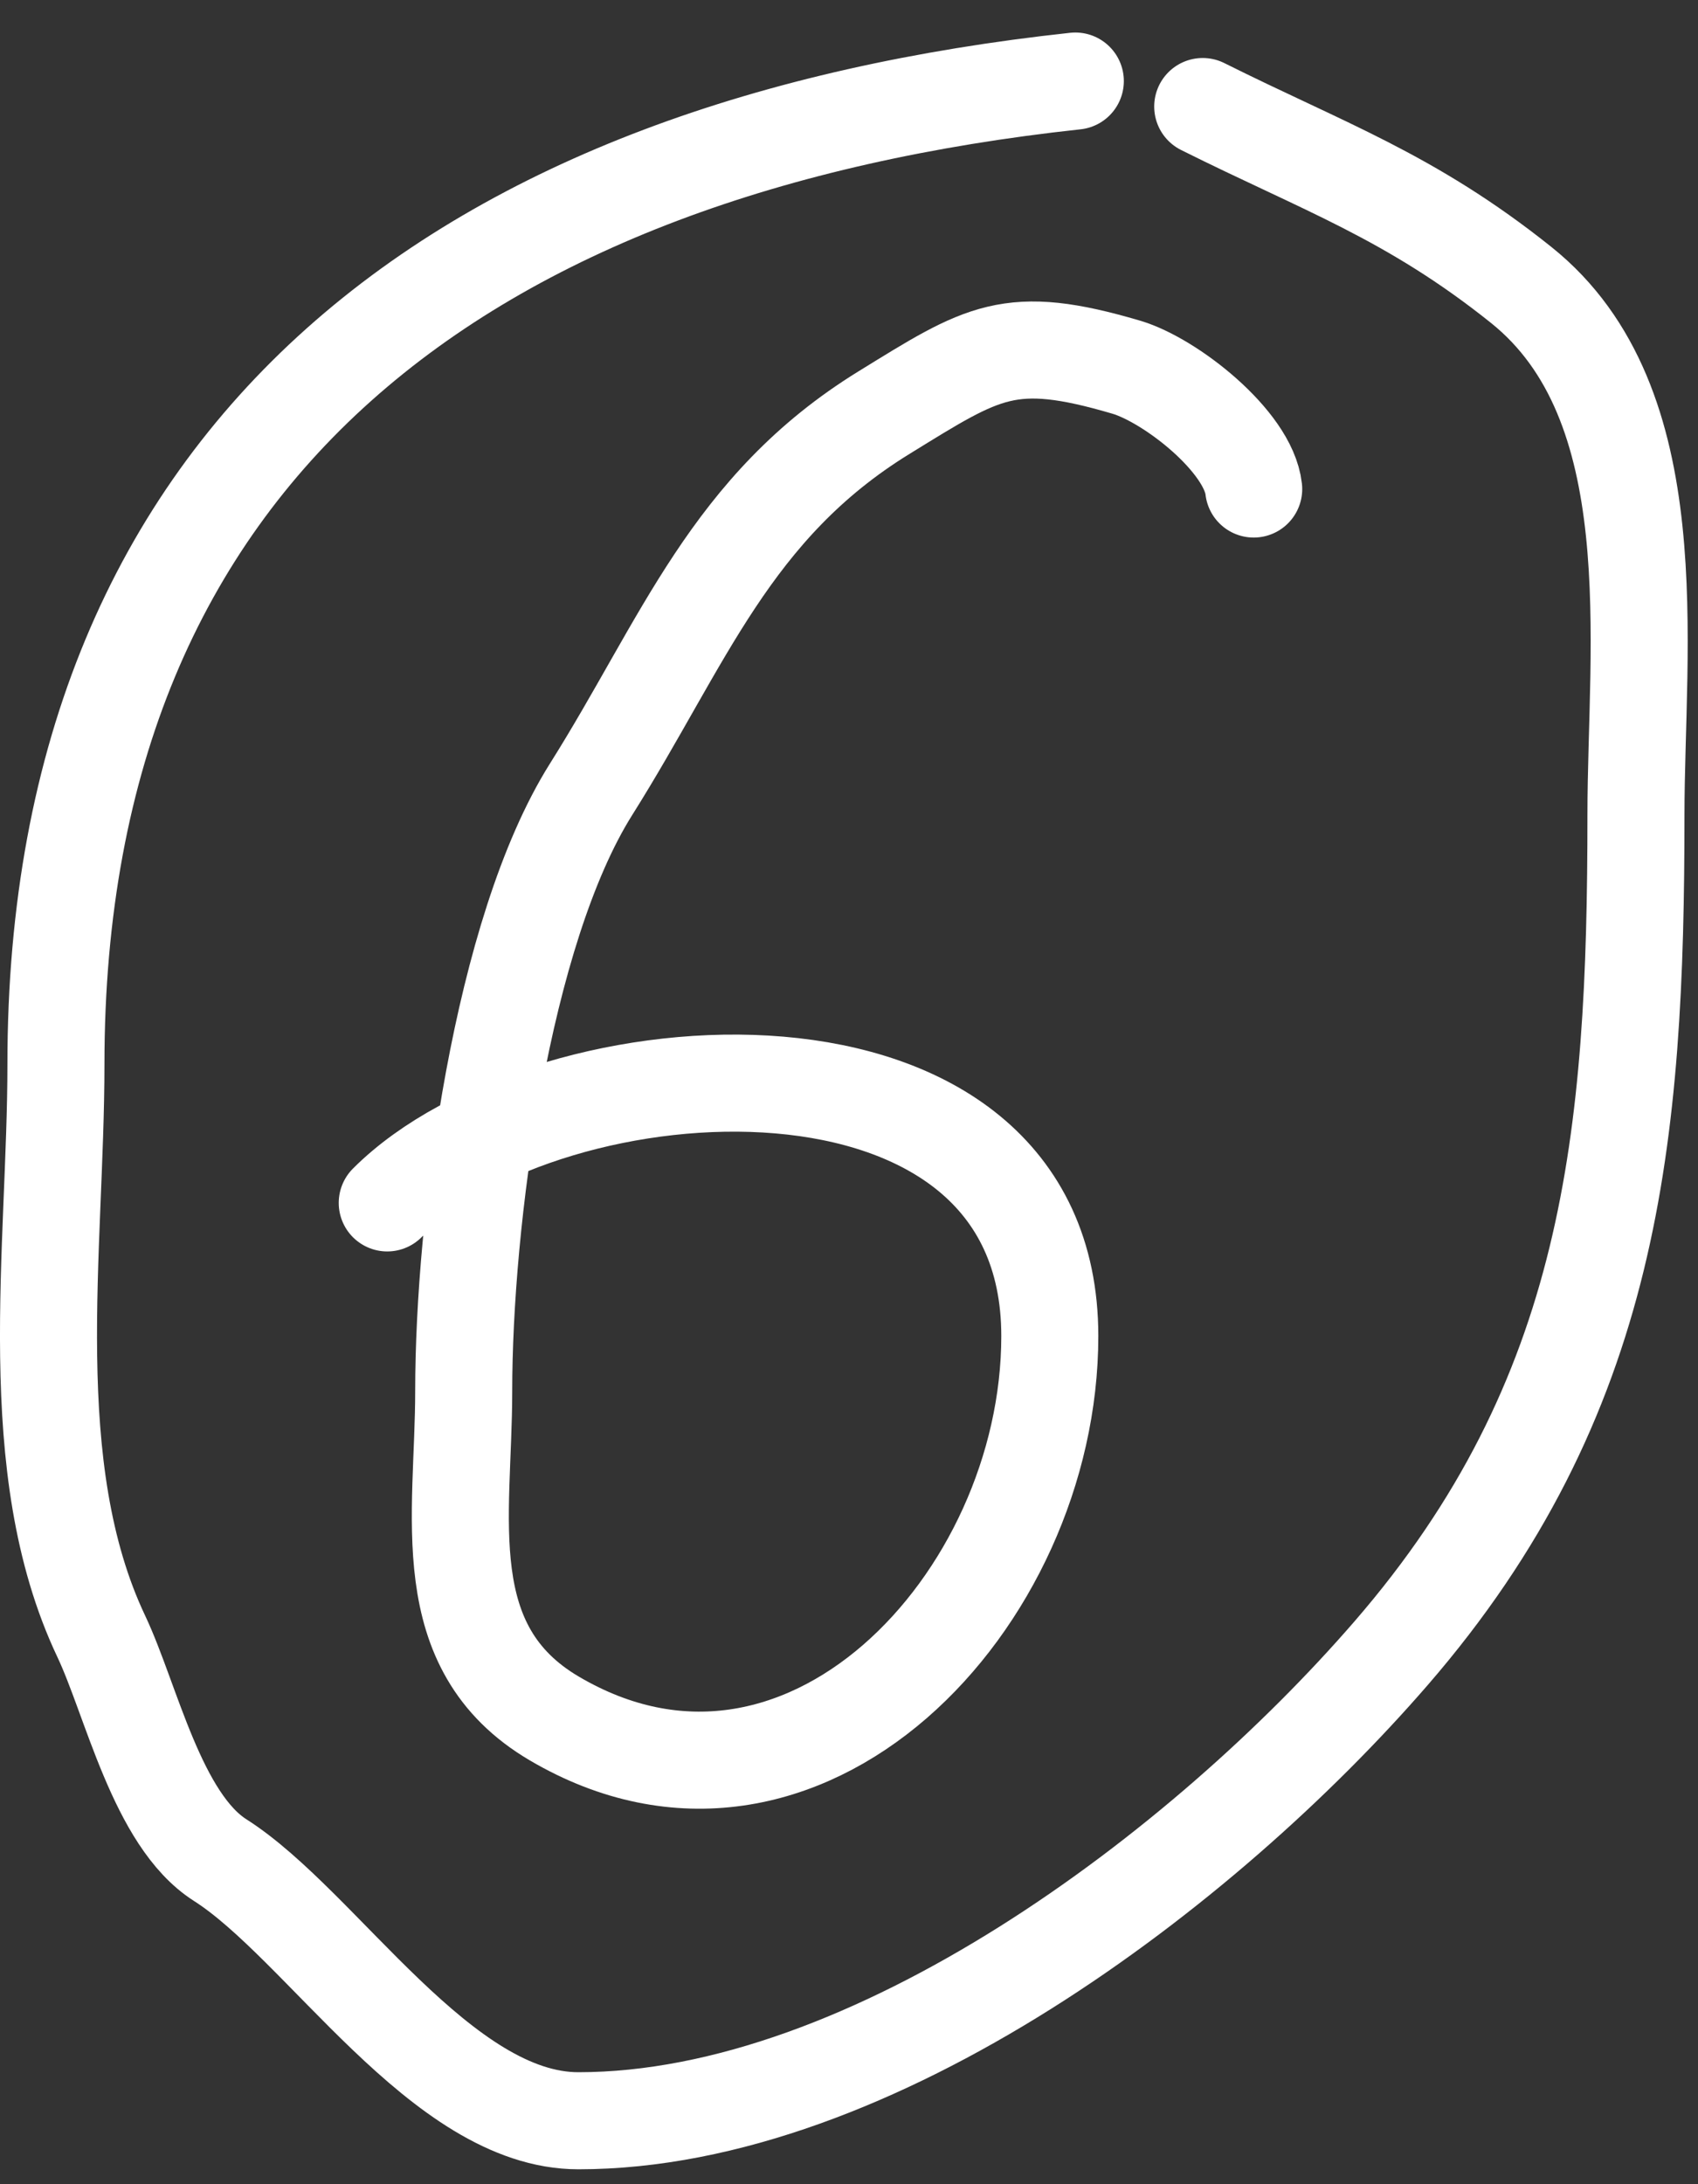
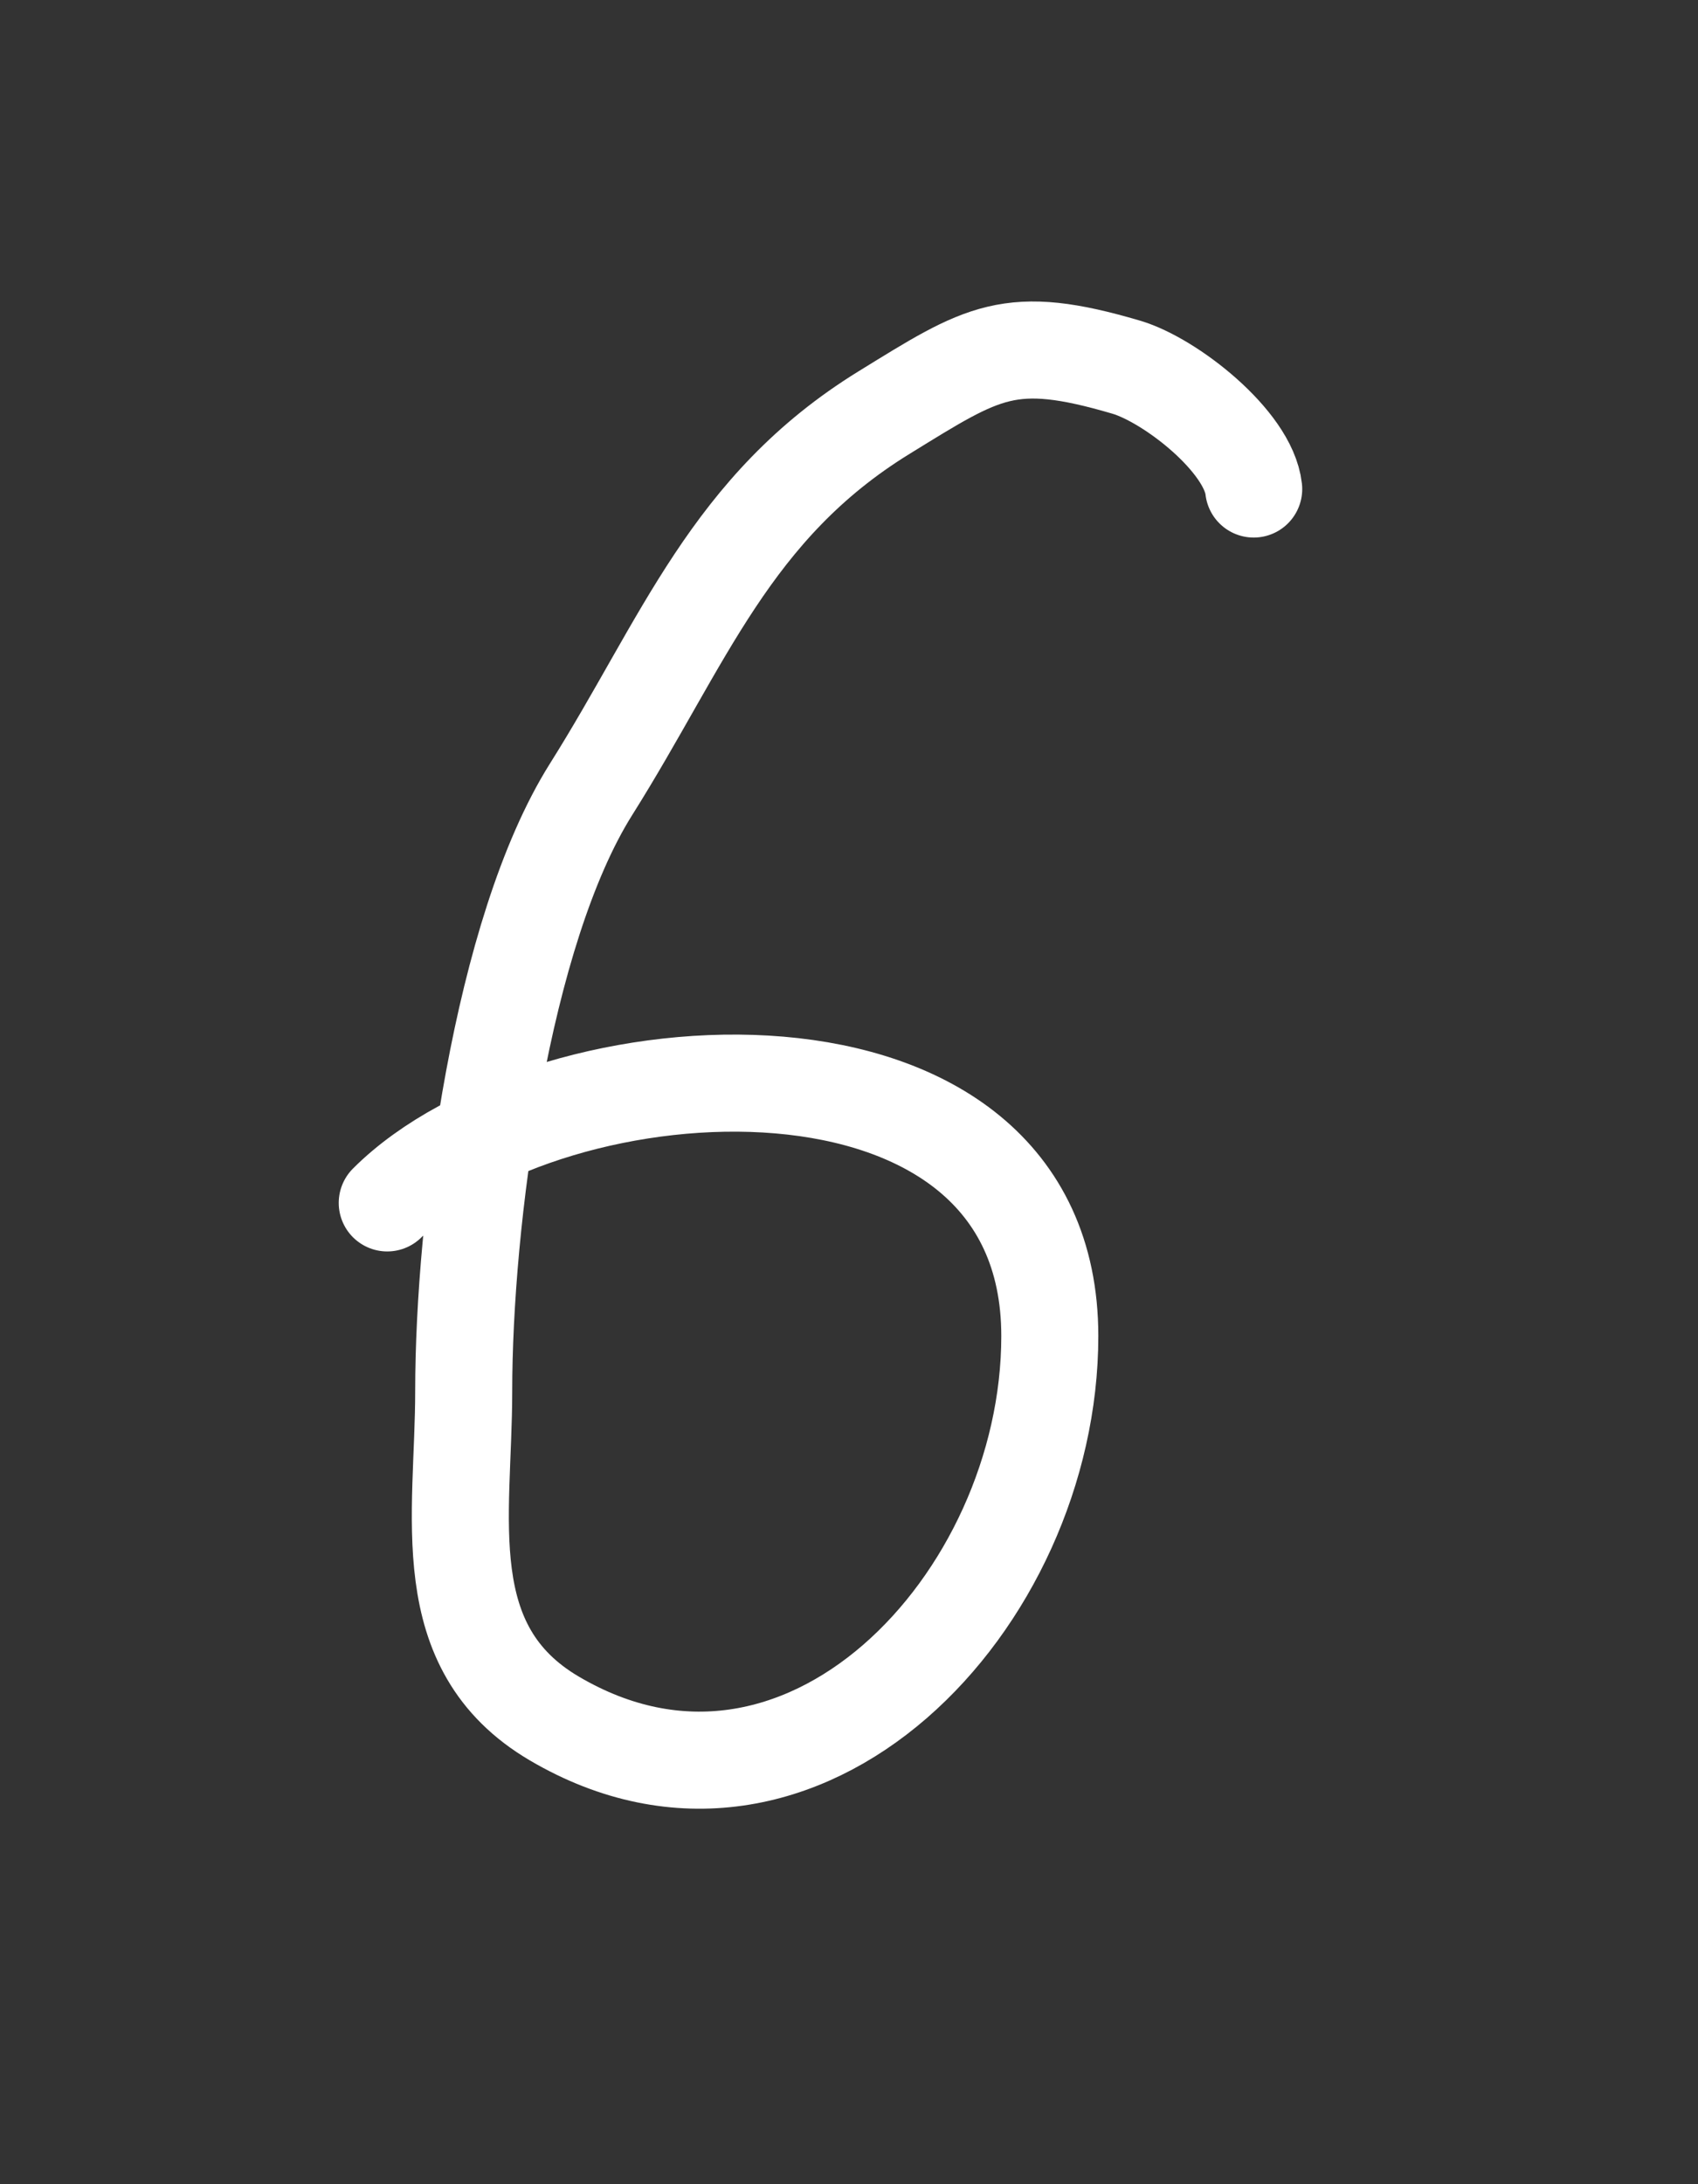
<svg xmlns="http://www.w3.org/2000/svg" width="35" height="45" viewBox="0 0 35 45" fill="none">
  <rect x="0" y="0" width="35" height="45" fill="#333333" stroke="none" />
  <path d="M25.842 10.075C25.732 9.09 24.122 7.832 23.215 7.565C20.806 6.856 20.276 7.236 18.225 8.499C15.056 10.449 14.105 13.21 12.184 16.261C10.336 19.197 9.558 25.168 9.558 28.664C9.558 31.241 8.935 33.94 11.425 35.405C16.531 38.408 21.639 32.997 21.639 27.526C21.639 20.736 11.326 21.439 7.982 24.783" stroke="white" stroke-width="2" stroke-linecap="round" />
-   <path d="M22.165 1.67C9.699 3.018 1.153 9.154 1.153 21.923C1.153 25.745 0.441 30.237 2.087 33.712C2.708 35.024 3.238 37.496 4.538 38.323C6.64 39.661 9.1 43.693 11.922 43.693C17.988 43.693 24.819 38.509 28.672 34.063C33.242 28.79 33.721 23.422 33.721 16.787C33.721 13.289 34.411 8.315 31.357 5.872C29.072 4.044 27.26 3.43 24.791 2.195" stroke="white" stroke-width="2" stroke-linecap="round" />
</svg>